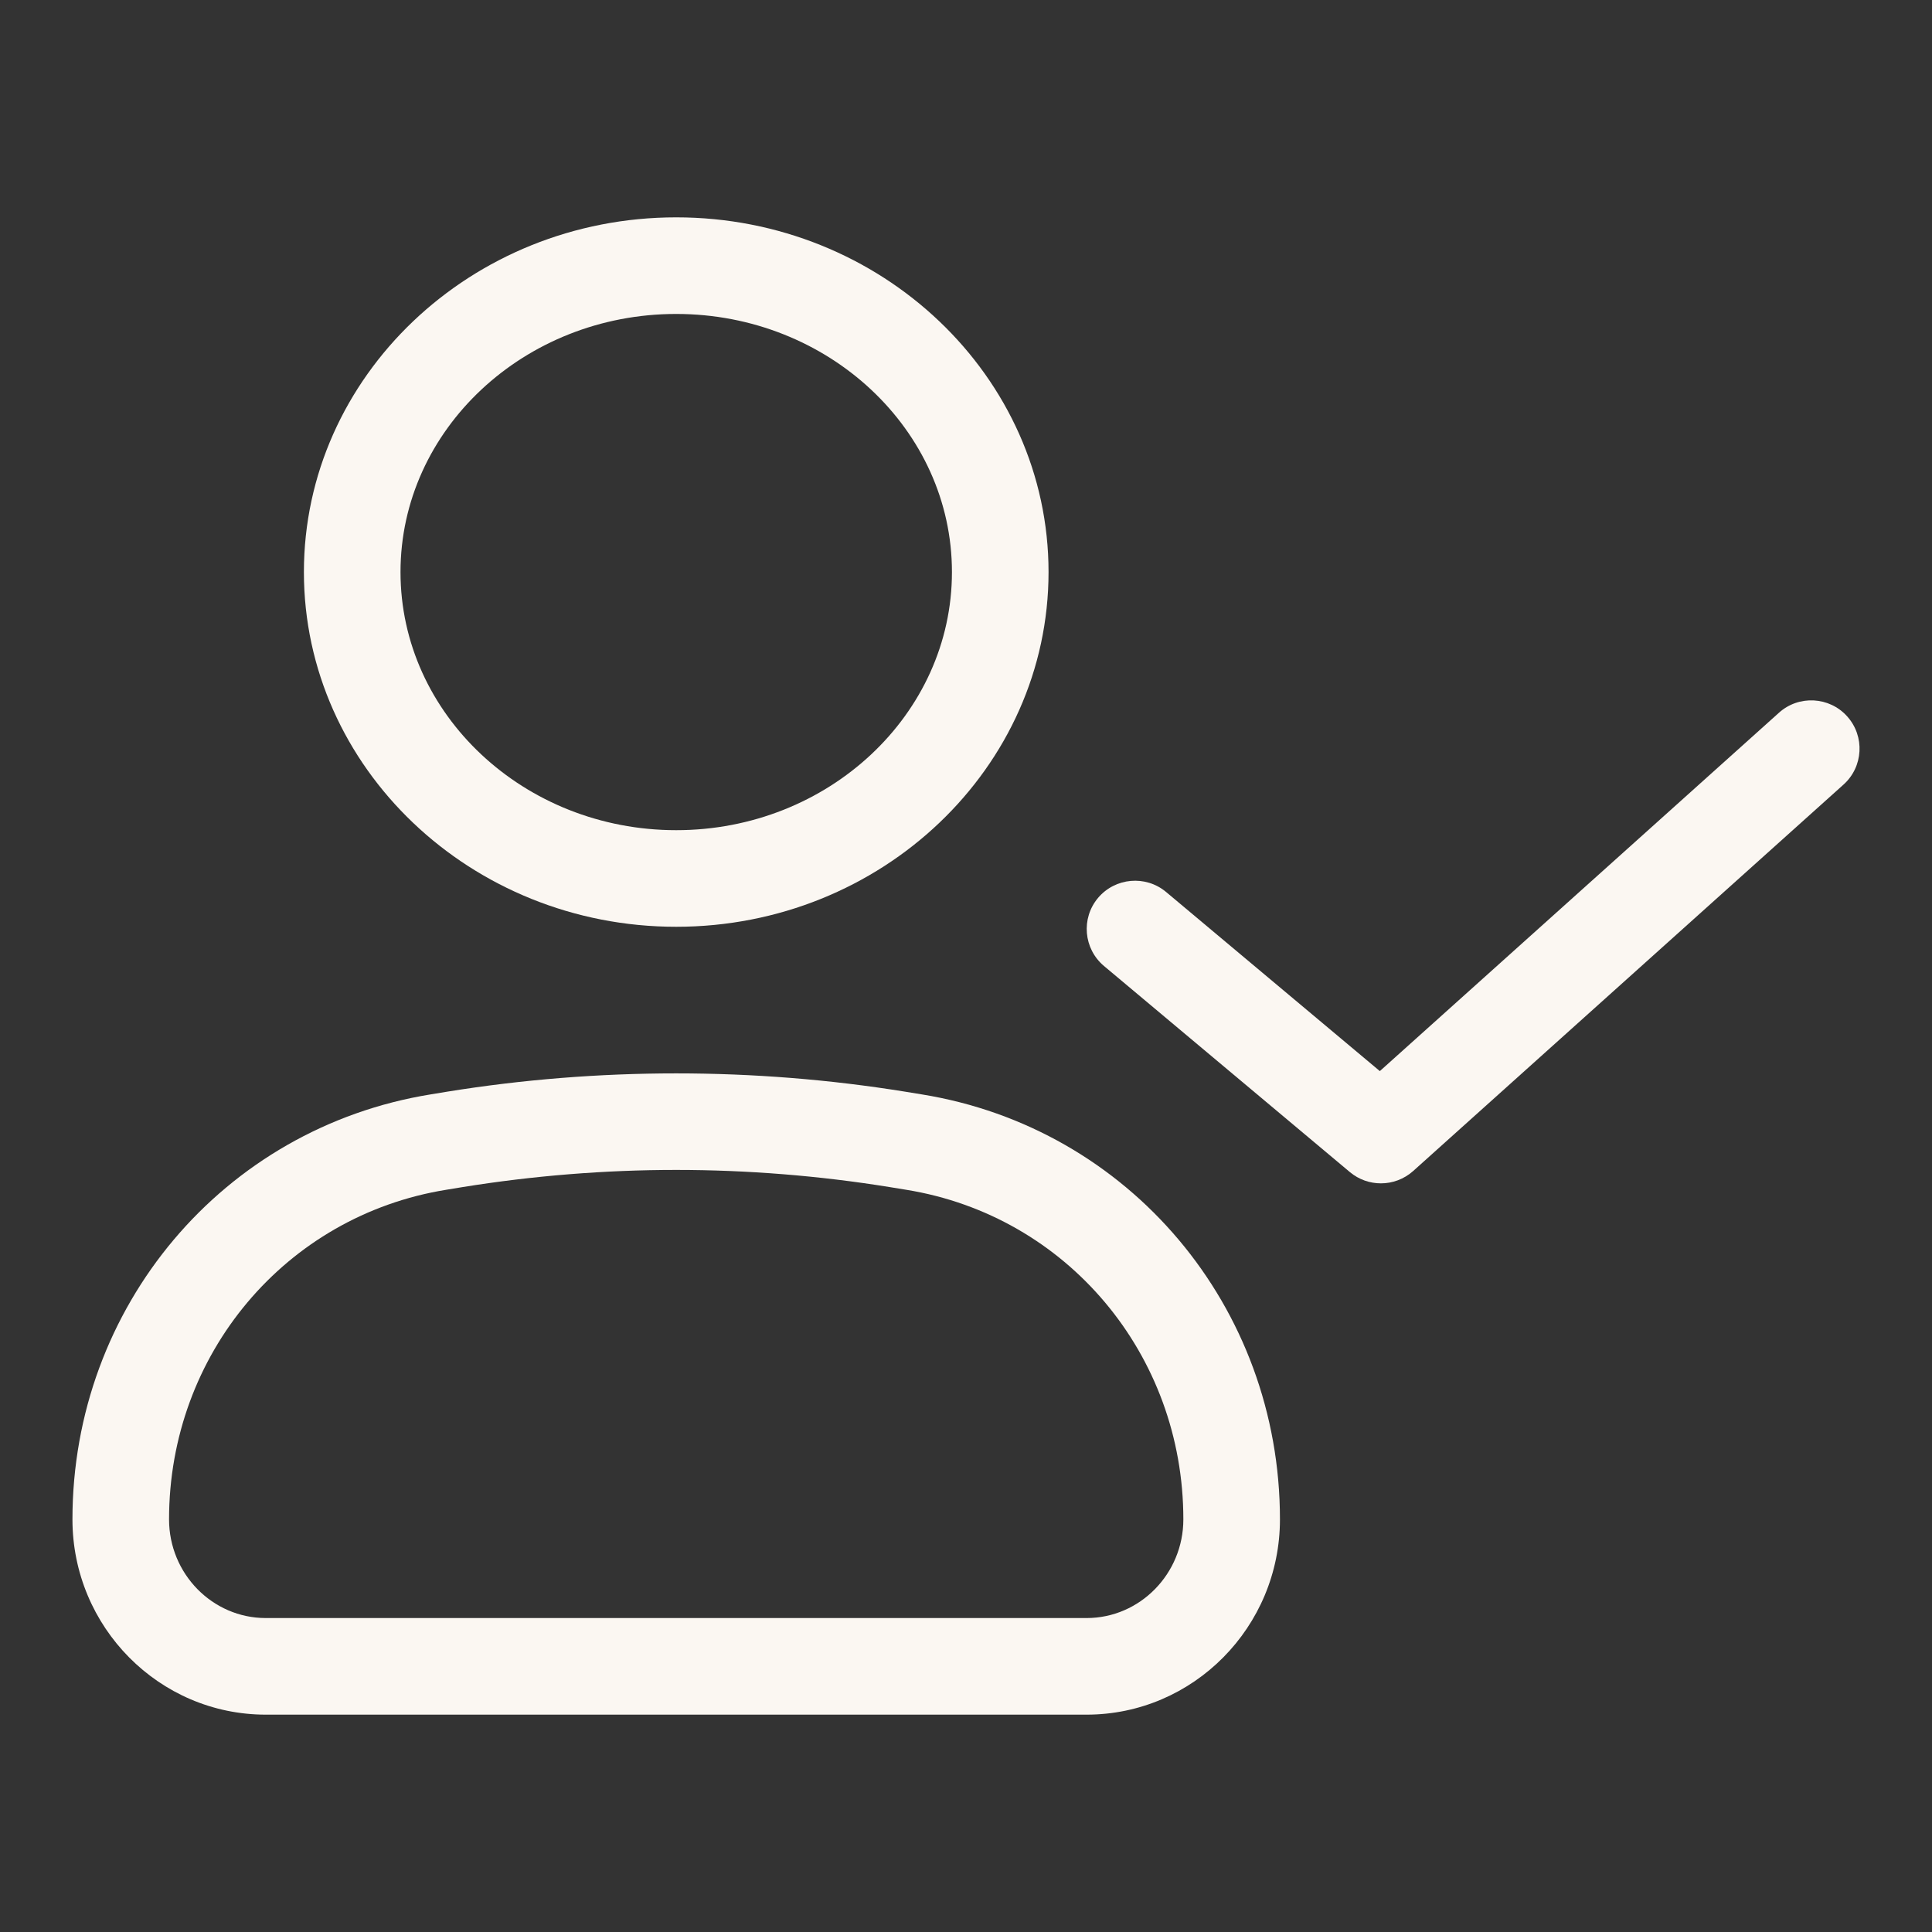
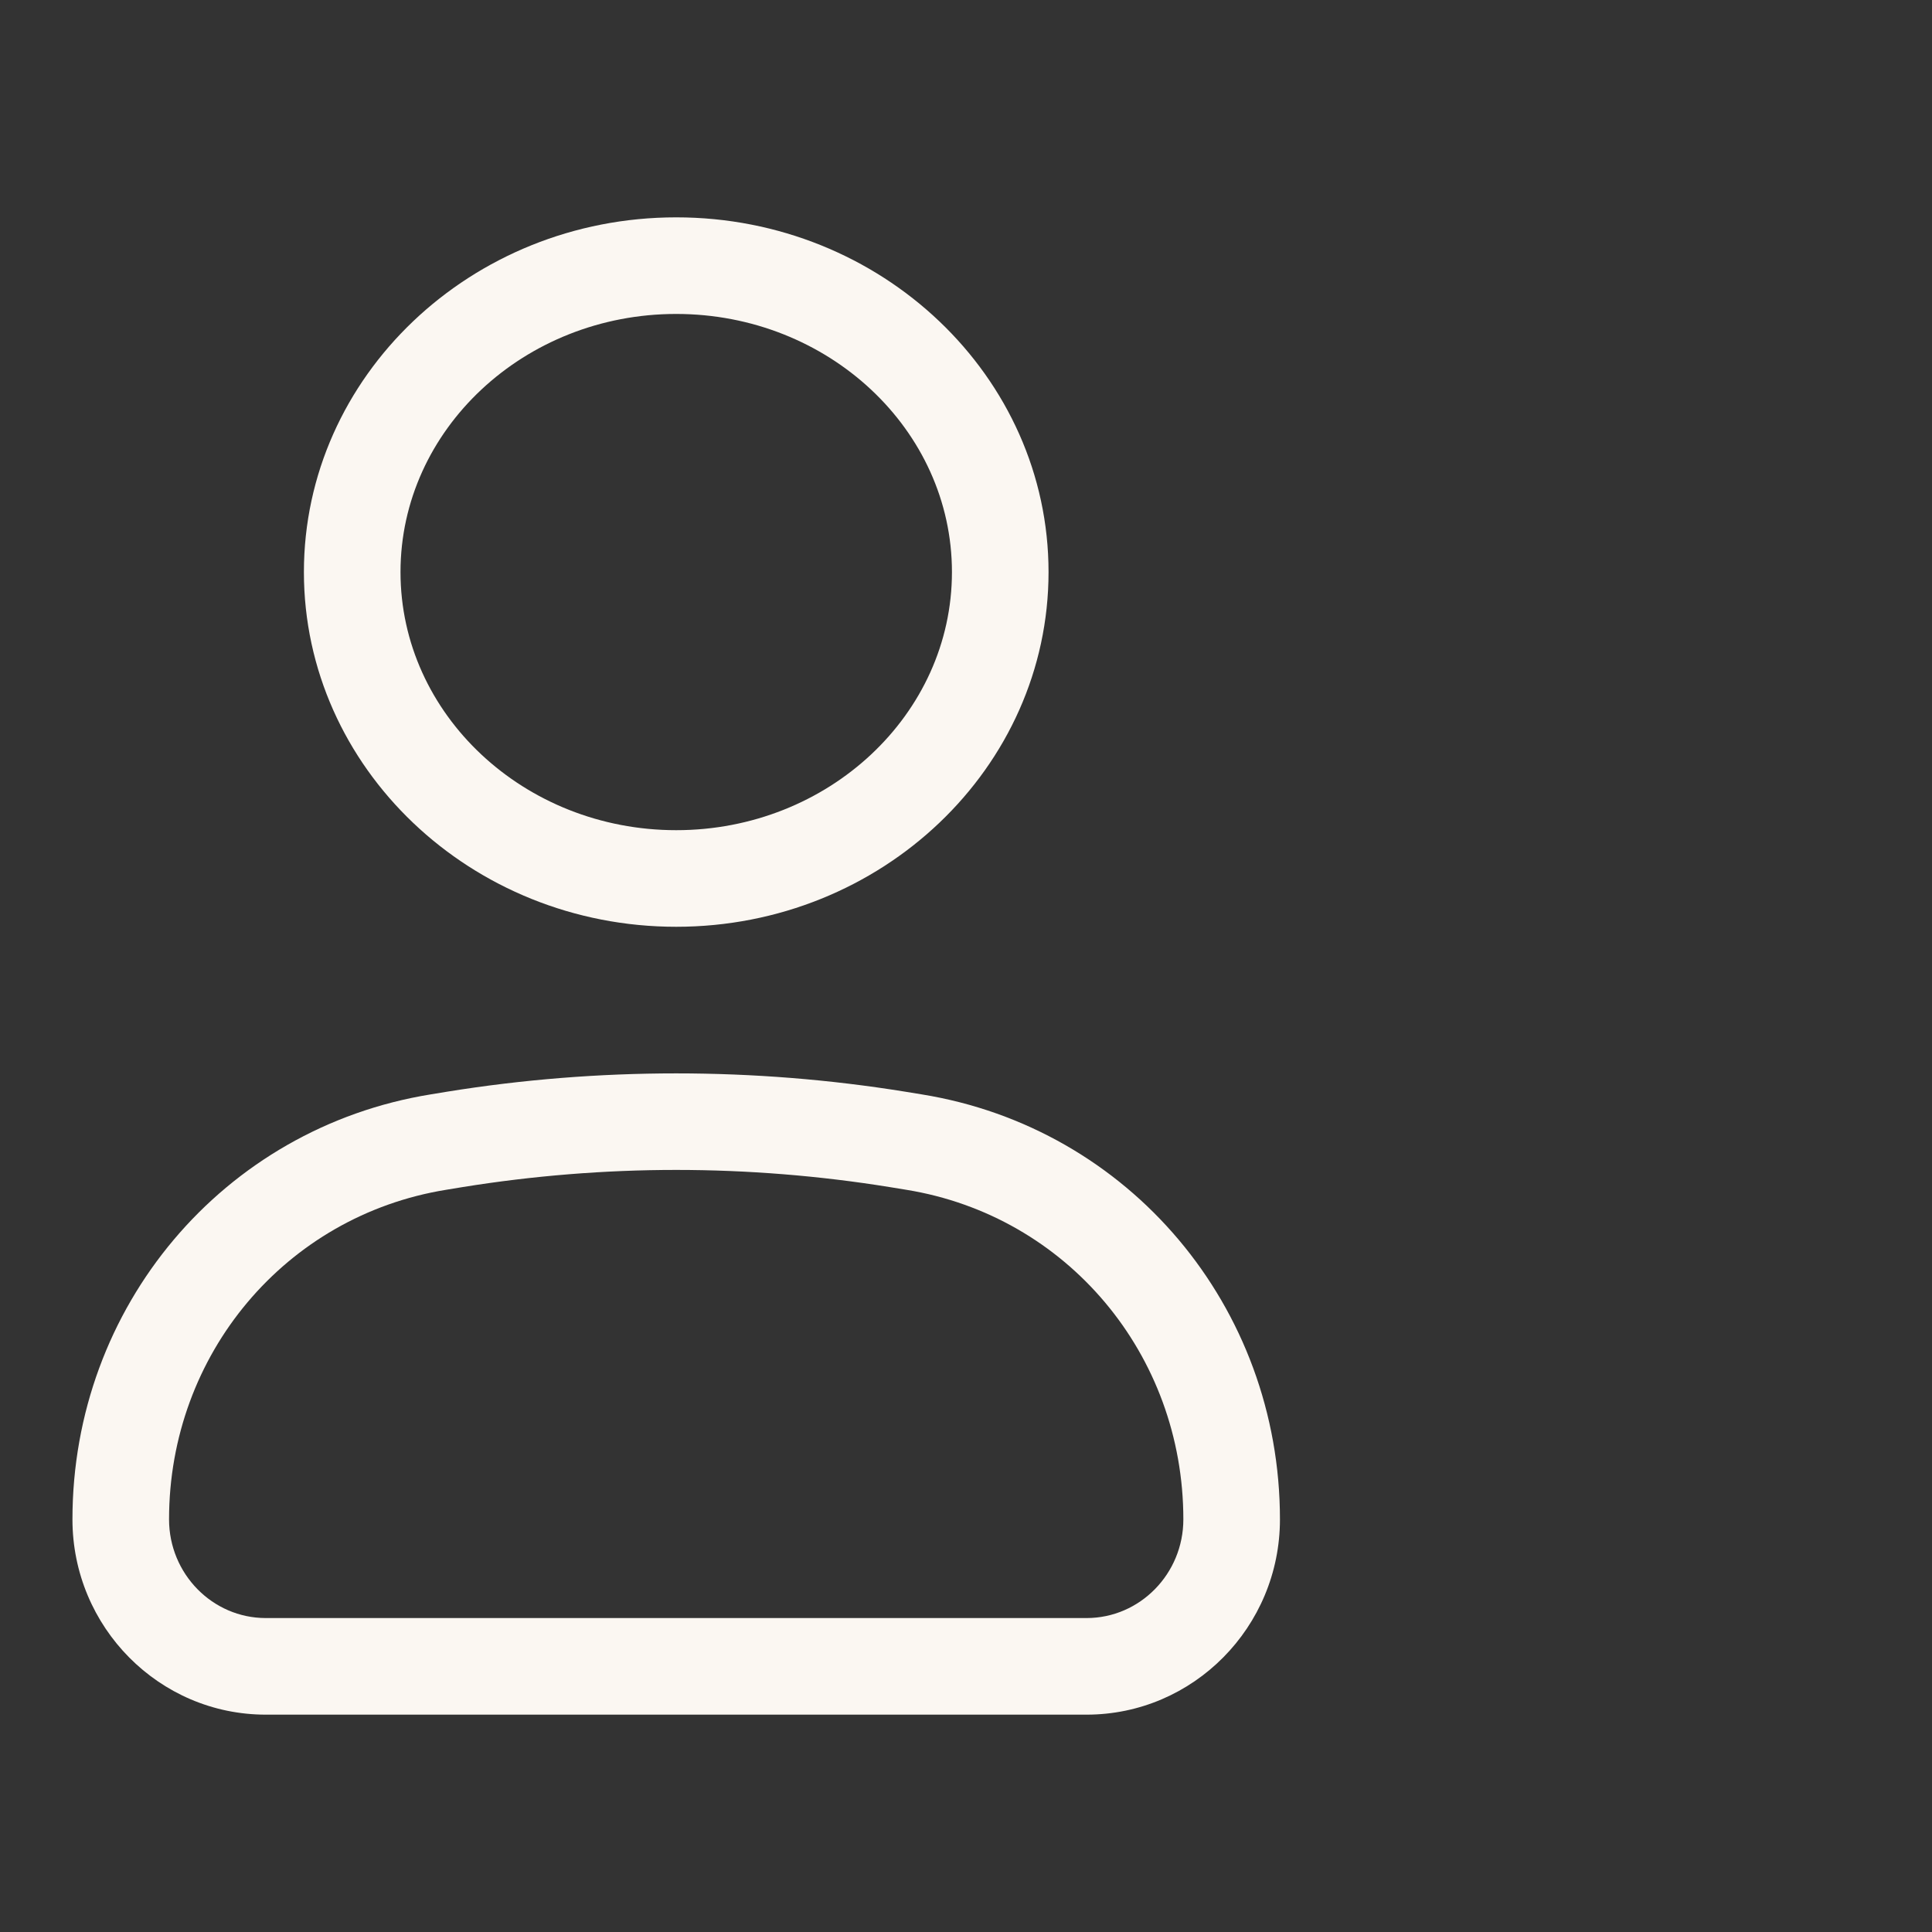
<svg xmlns="http://www.w3.org/2000/svg" version="1.1" id="Layer_1" x="0px" y="0px" width="40px" height="40px" viewBox="0 0 40 40" enable-background="new 0 0 40 40" xml:space="preserve">
  <rect x="0" y="0" width="40" height="40" fill="#333333" stroke="none" />
  <g>
    <path fill="#FBF7F2" d="M22.496,35.5H5.503c-2.208,0-4.003-1.813-4.003-4.043c0-4.403,3.12-8.104,7.418-8.799l0.34-0.056   c3.129-0.505,6.356-0.505,9.482,0l0.343,0.056c4.297,0.694,7.417,4.396,7.417,8.799C26.5,33.687,24.704,35.5,22.496,35.5z    M14,24.222c-1.476,0-2.963,0.12-4.421,0.355l-0.34,0.056C5.913,25.17,3.5,28.04,3.5,31.457c0,1.127,0.899,2.043,2.003,2.043   h16.993c1.104,0,2.004-0.916,2.004-2.043c0-3.417-2.413-6.287-5.738-6.824l-0.343-0.056C16.963,24.342,15.476,24.222,14,24.222z" />
    <path fill="#FBF7F2" d="M14,19.188c-4.25,0-7.708-3.294-7.708-7.344S9.75,4.5,14,4.5c4.251,0,7.709,3.294,7.709,7.344   S18.251,19.188,14,19.188z M14,6.5c-3.147,0-5.708,2.397-5.708,5.344s2.561,5.344,5.708,5.344c3.148,0,5.709-2.397,5.709-5.344   S17.148,6.5,14,6.5z" />
-     <path fill="#FBF7F2" d="M28.591,24.5c-0.229,0-0.456-0.077-0.643-0.233L22.857,20c-0.423-0.355-0.479-0.986-0.124-1.409   c0.355-0.421,0.985-0.478,1.409-0.124l4.426,3.709l8.264-7.42c0.408-0.368,1.043-0.336,1.412,0.076   c0.369,0.411,0.335,1.043-0.076,1.412l-8.909,8C29.069,24.414,28.83,24.5,28.591,24.5z" />
  </g>
</svg>